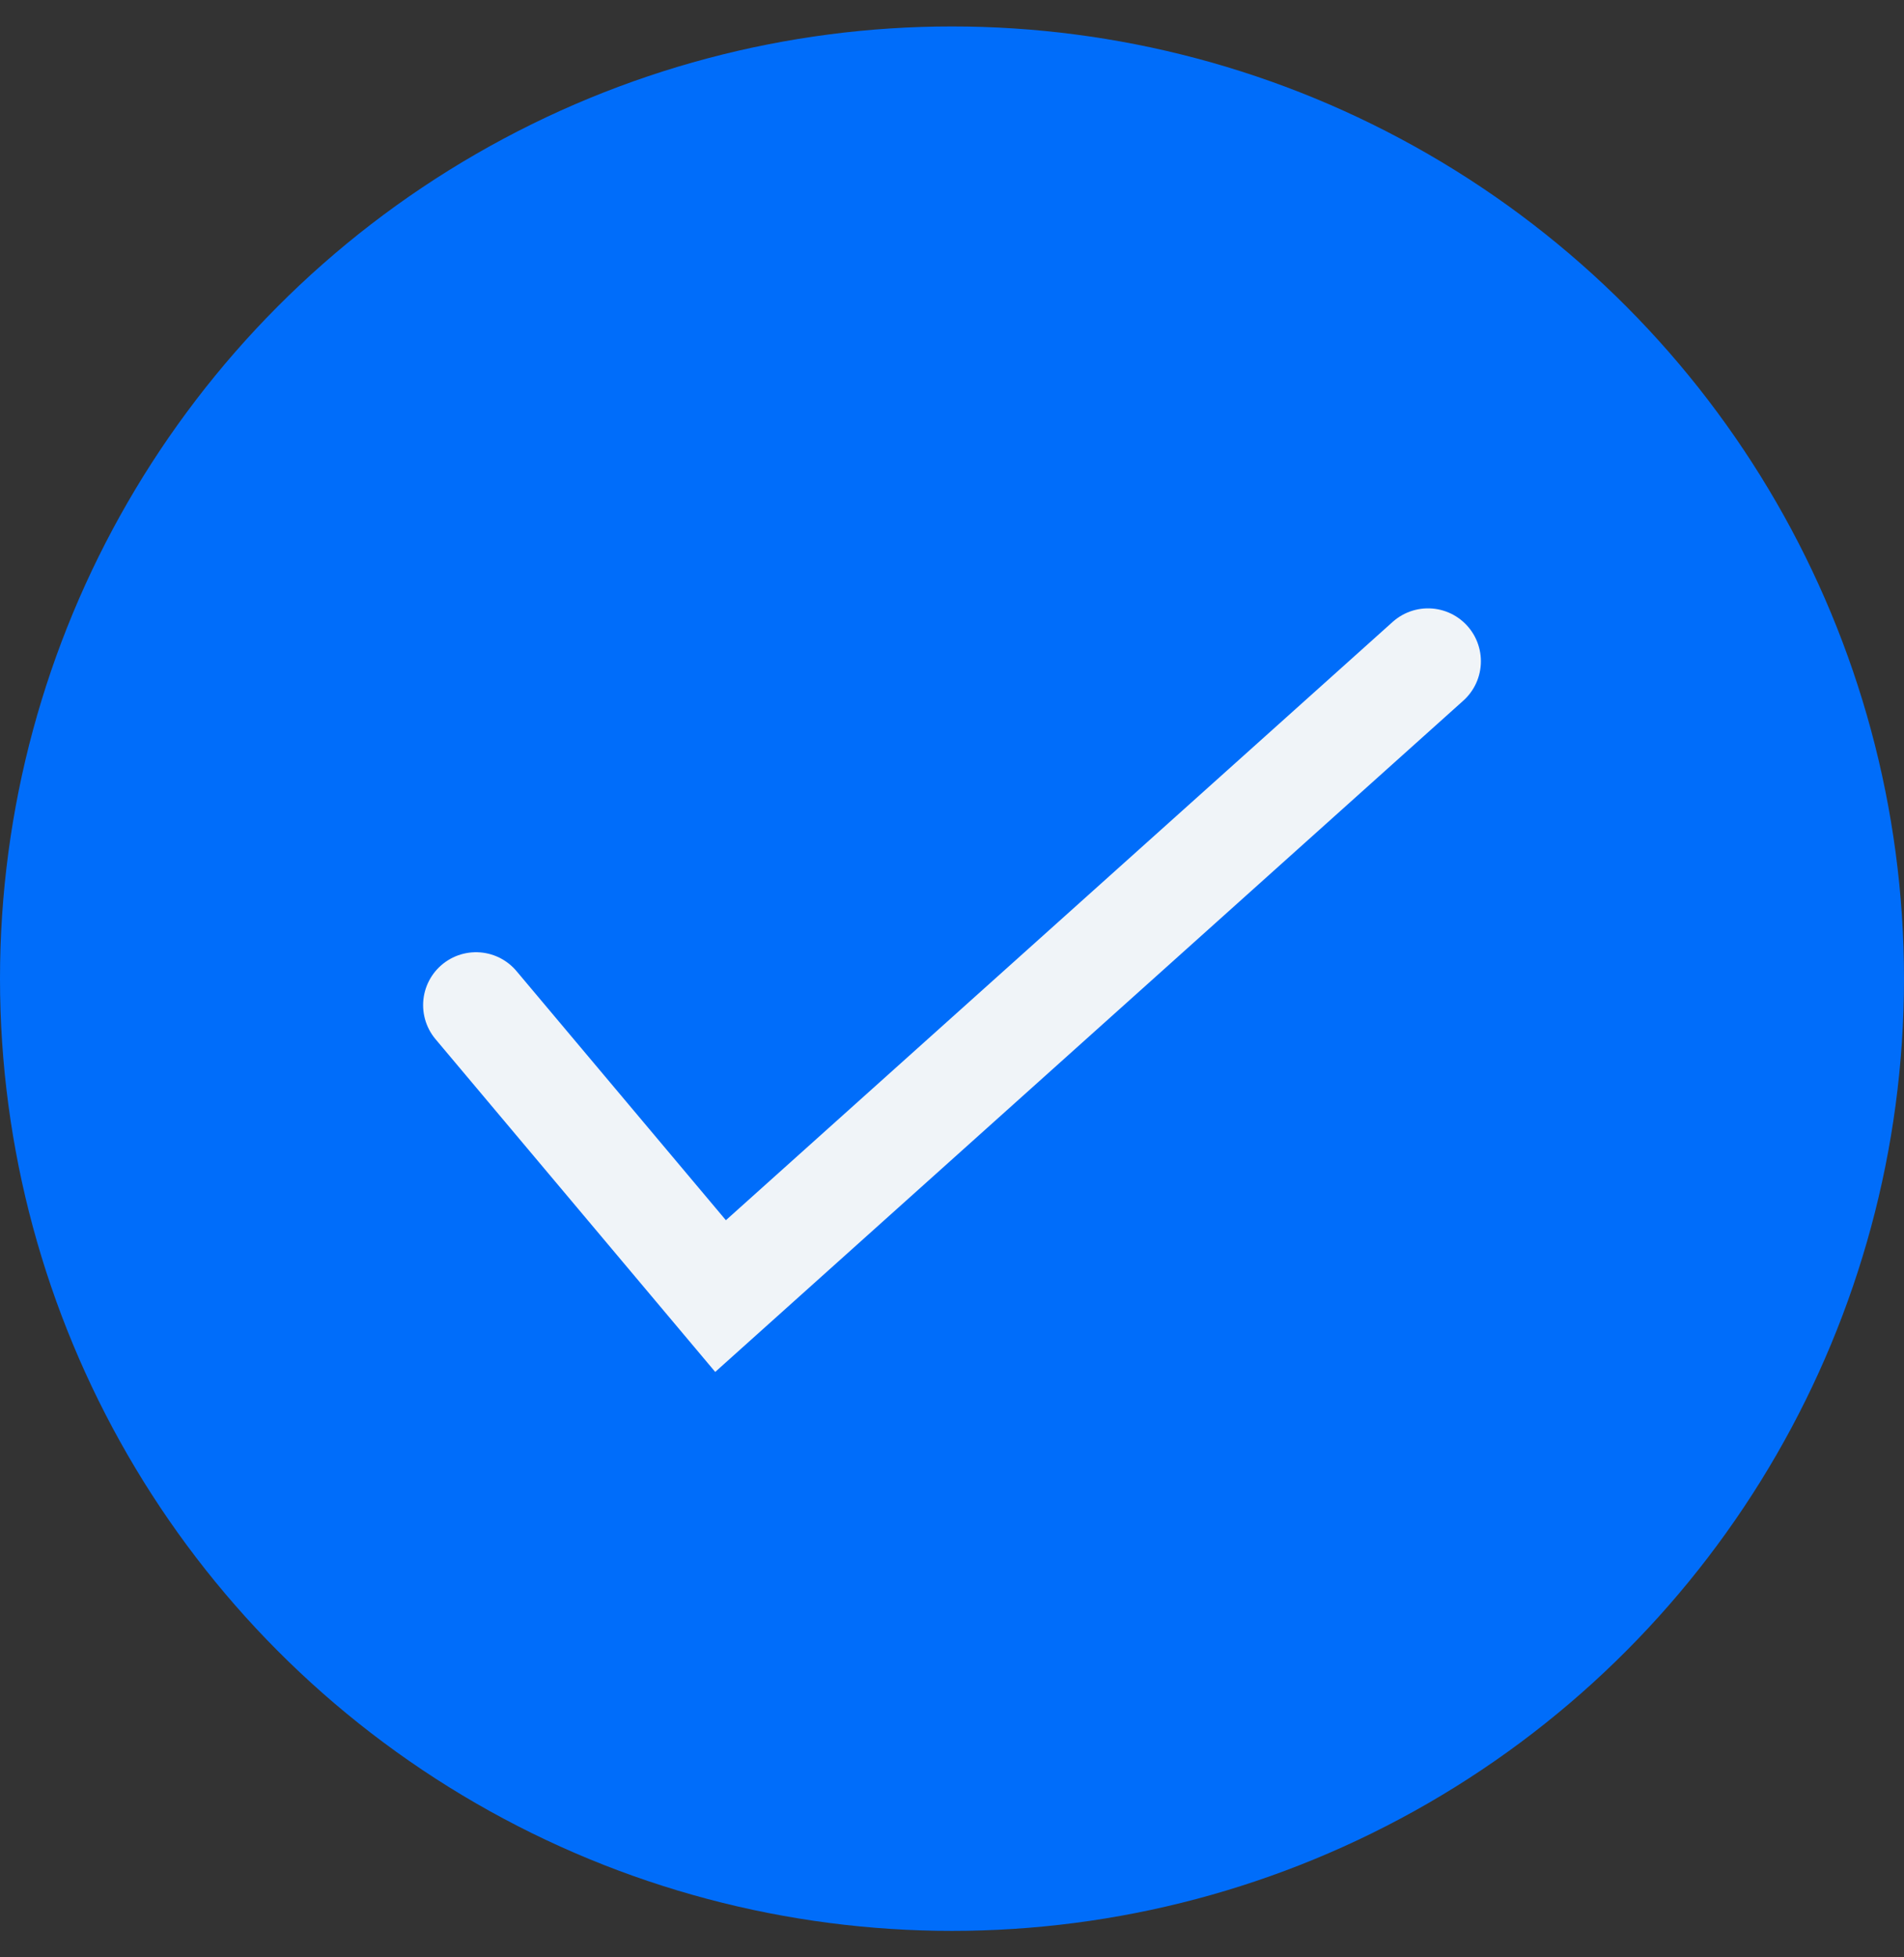
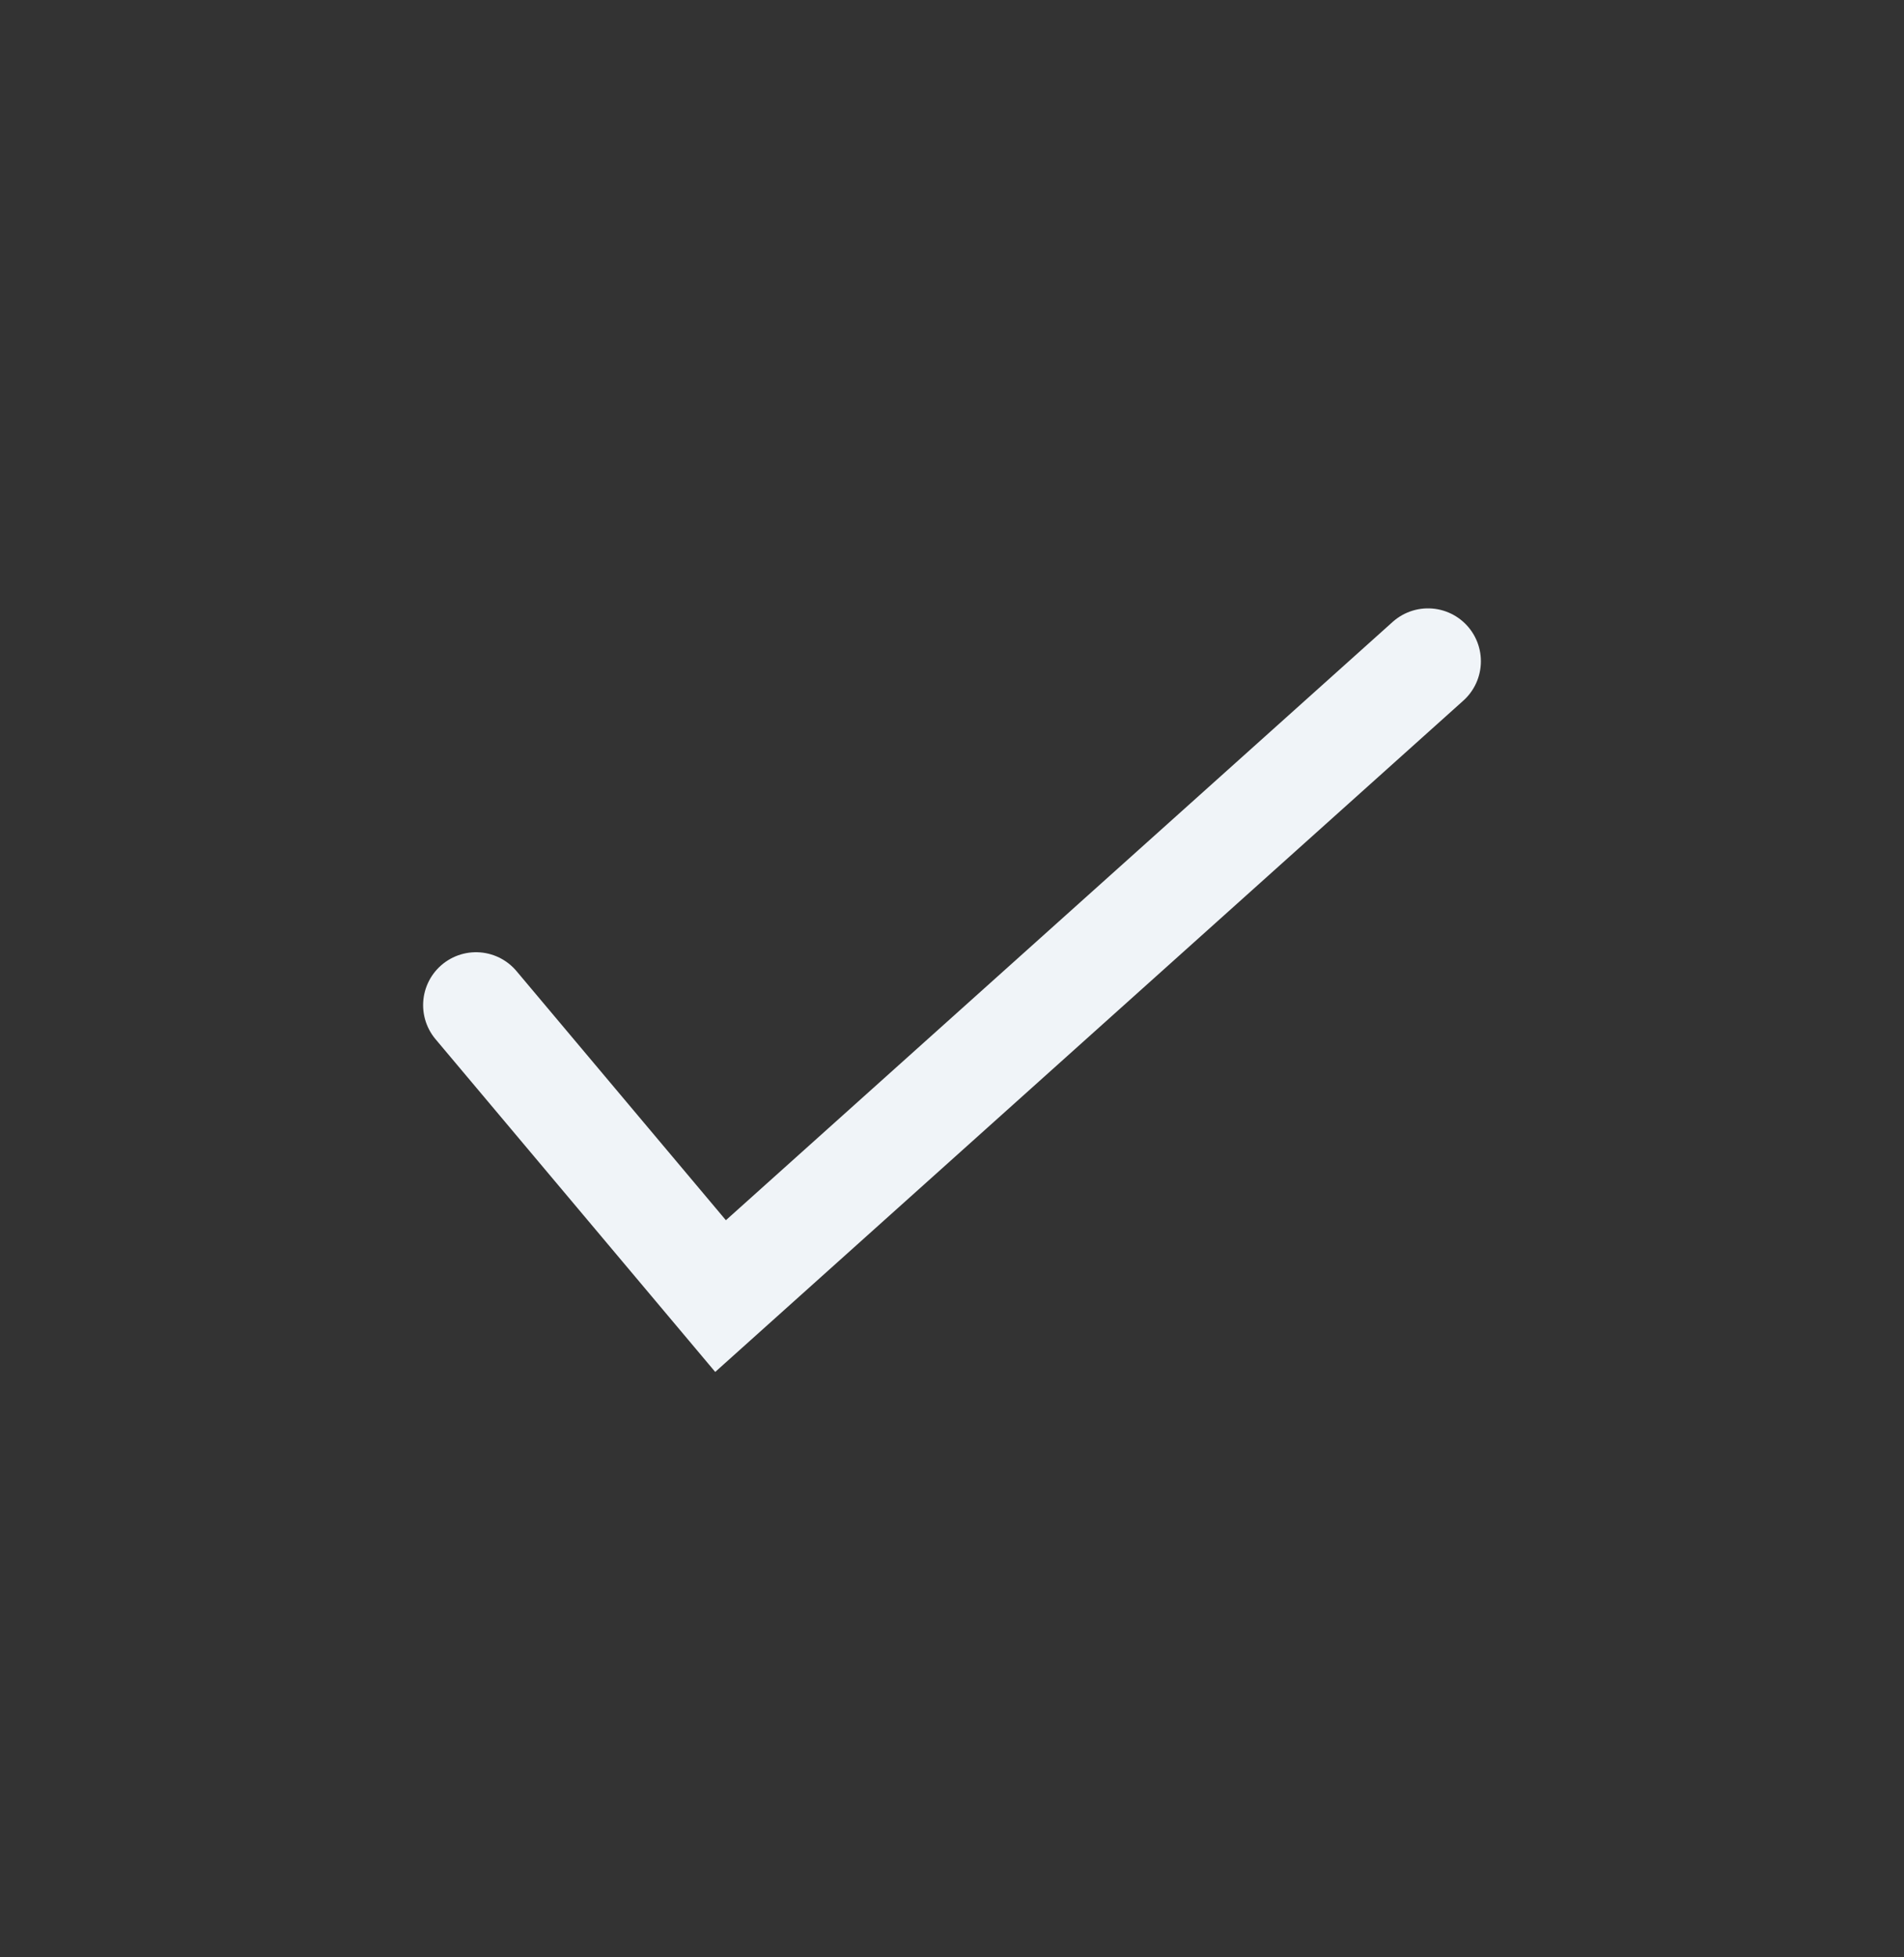
<svg xmlns="http://www.w3.org/2000/svg" width="36" height="37" viewBox="0 0 36 37" fill="none">
  <rect x="0" y="0" width="36" height="37" fill="#333333" stroke="none" />
-   <circle cx="18" cy="18.5" r="18" fill="#006DFA" />
  <path d="M9 19L13.624 24.5L27 12.5" stroke="#F0F4F8" stroke-width="2" stroke-linecap="round" />
</svg>